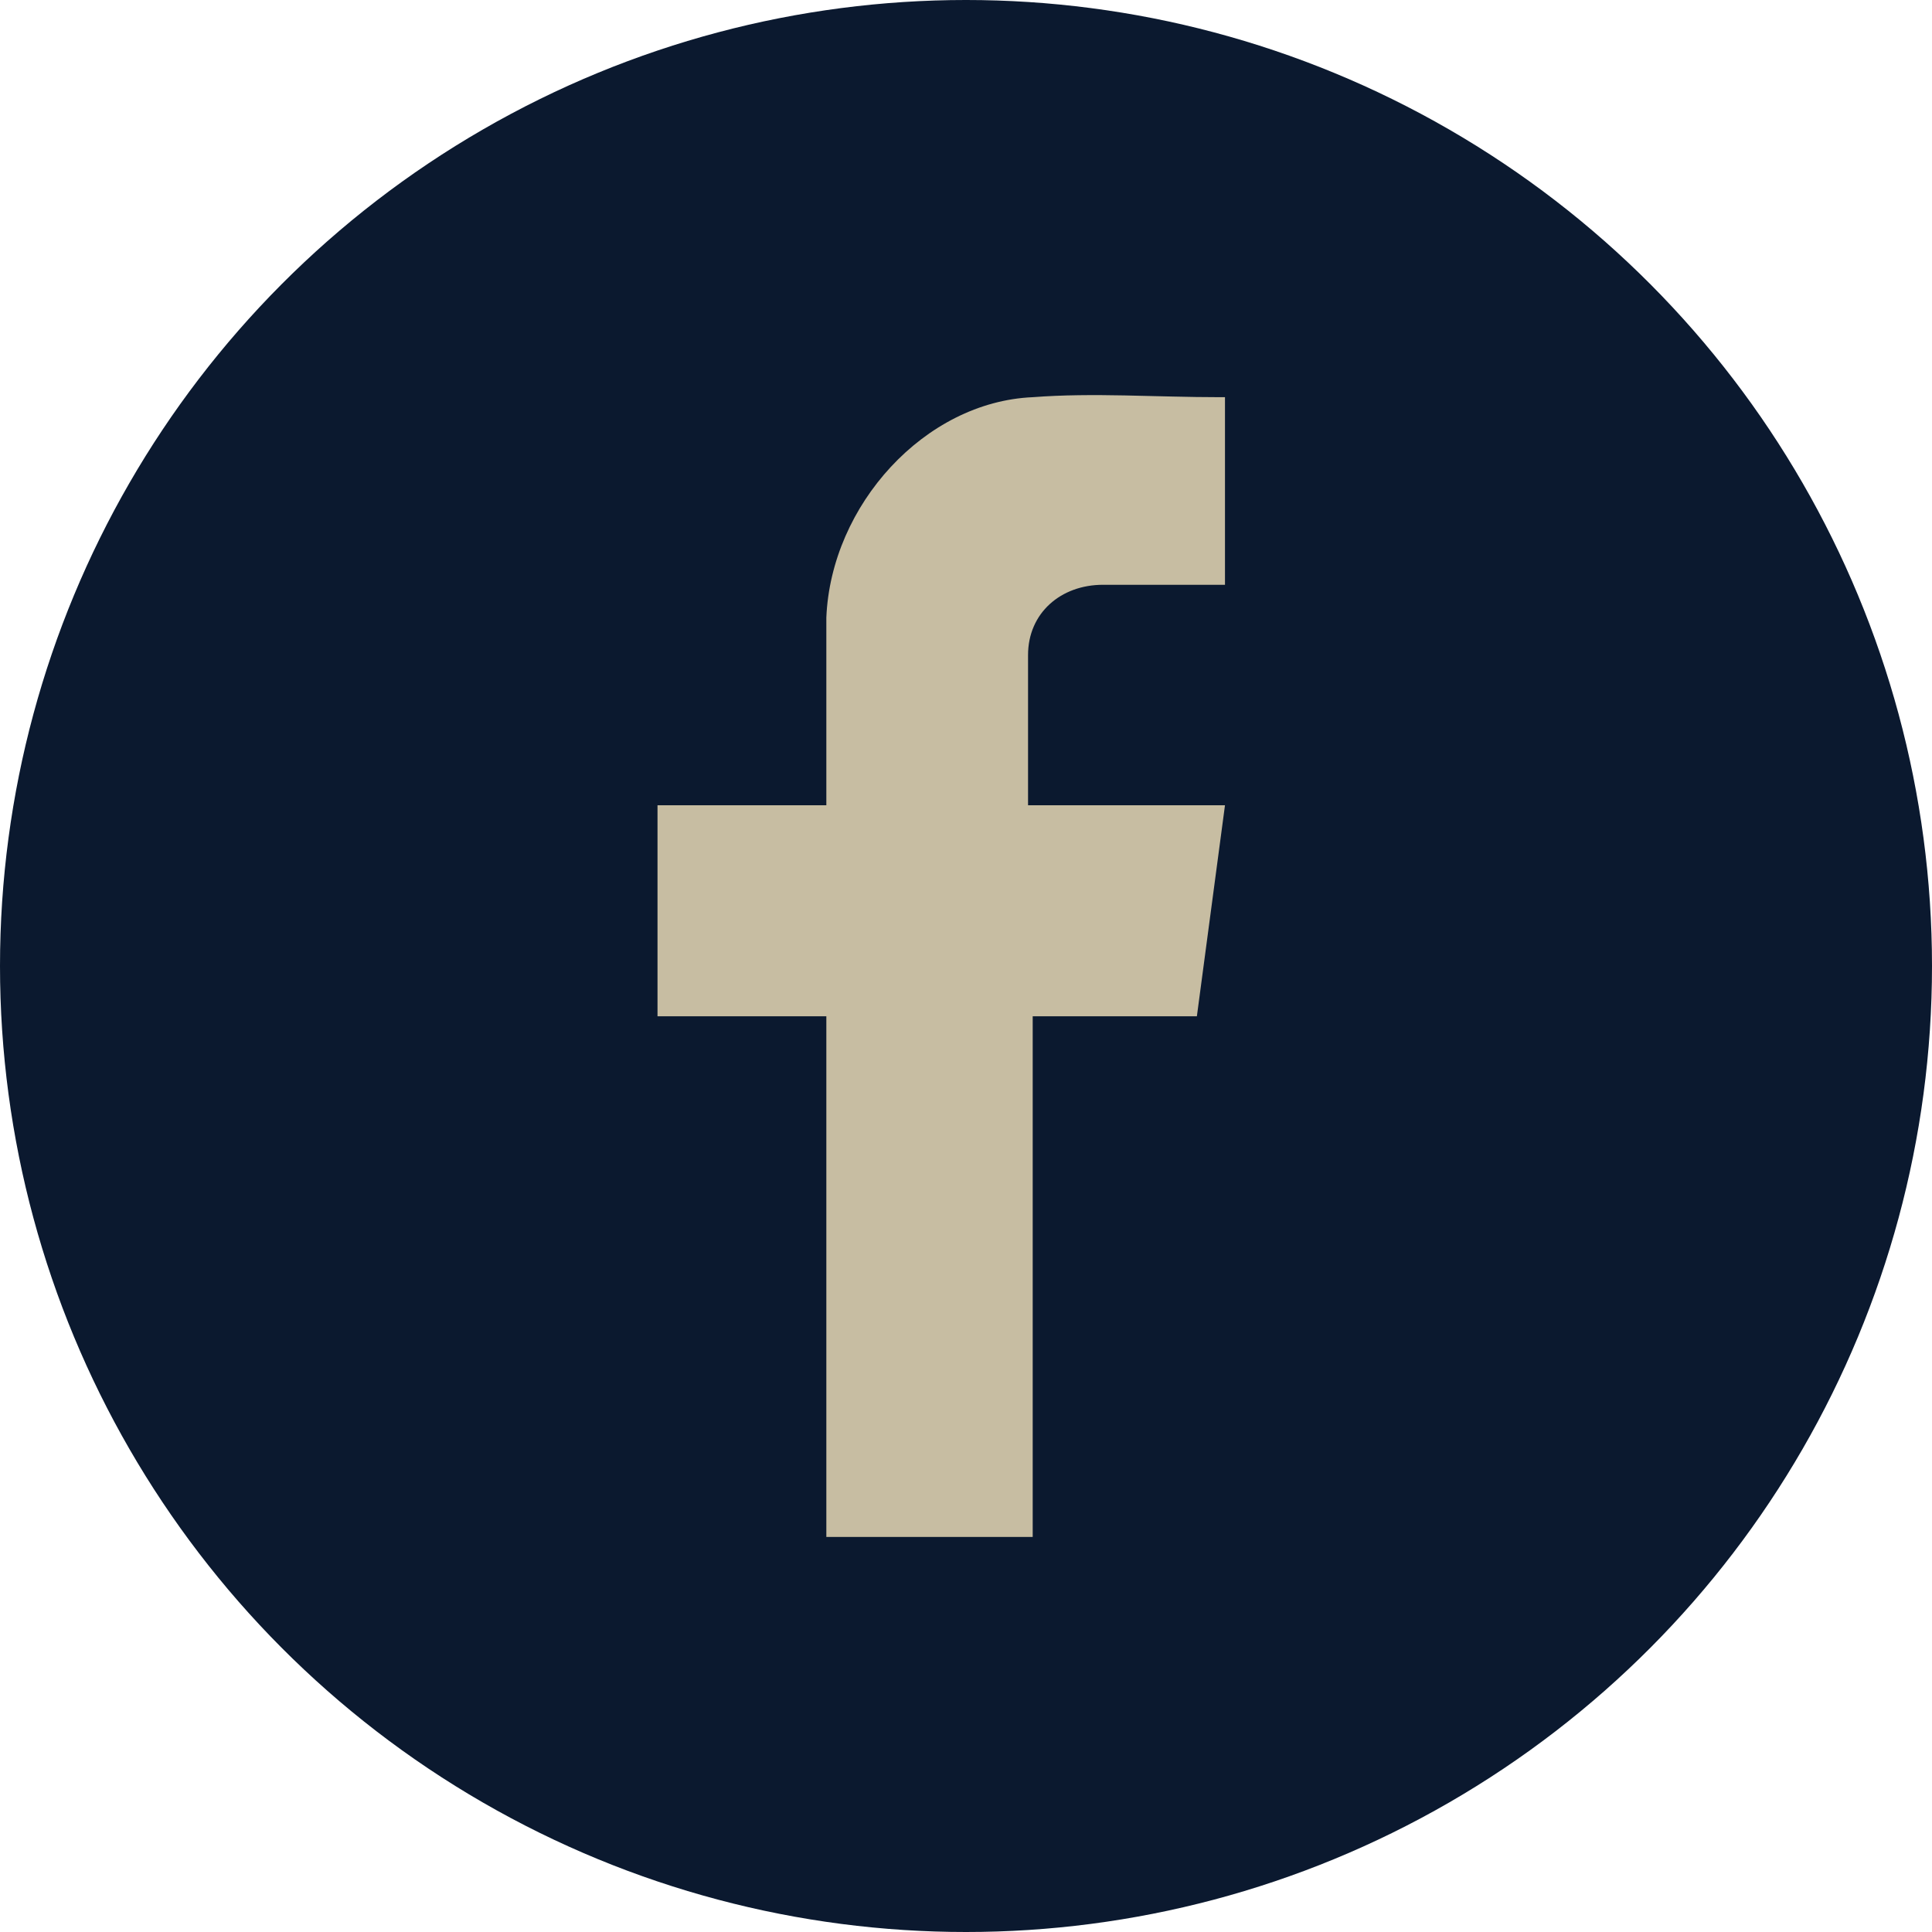
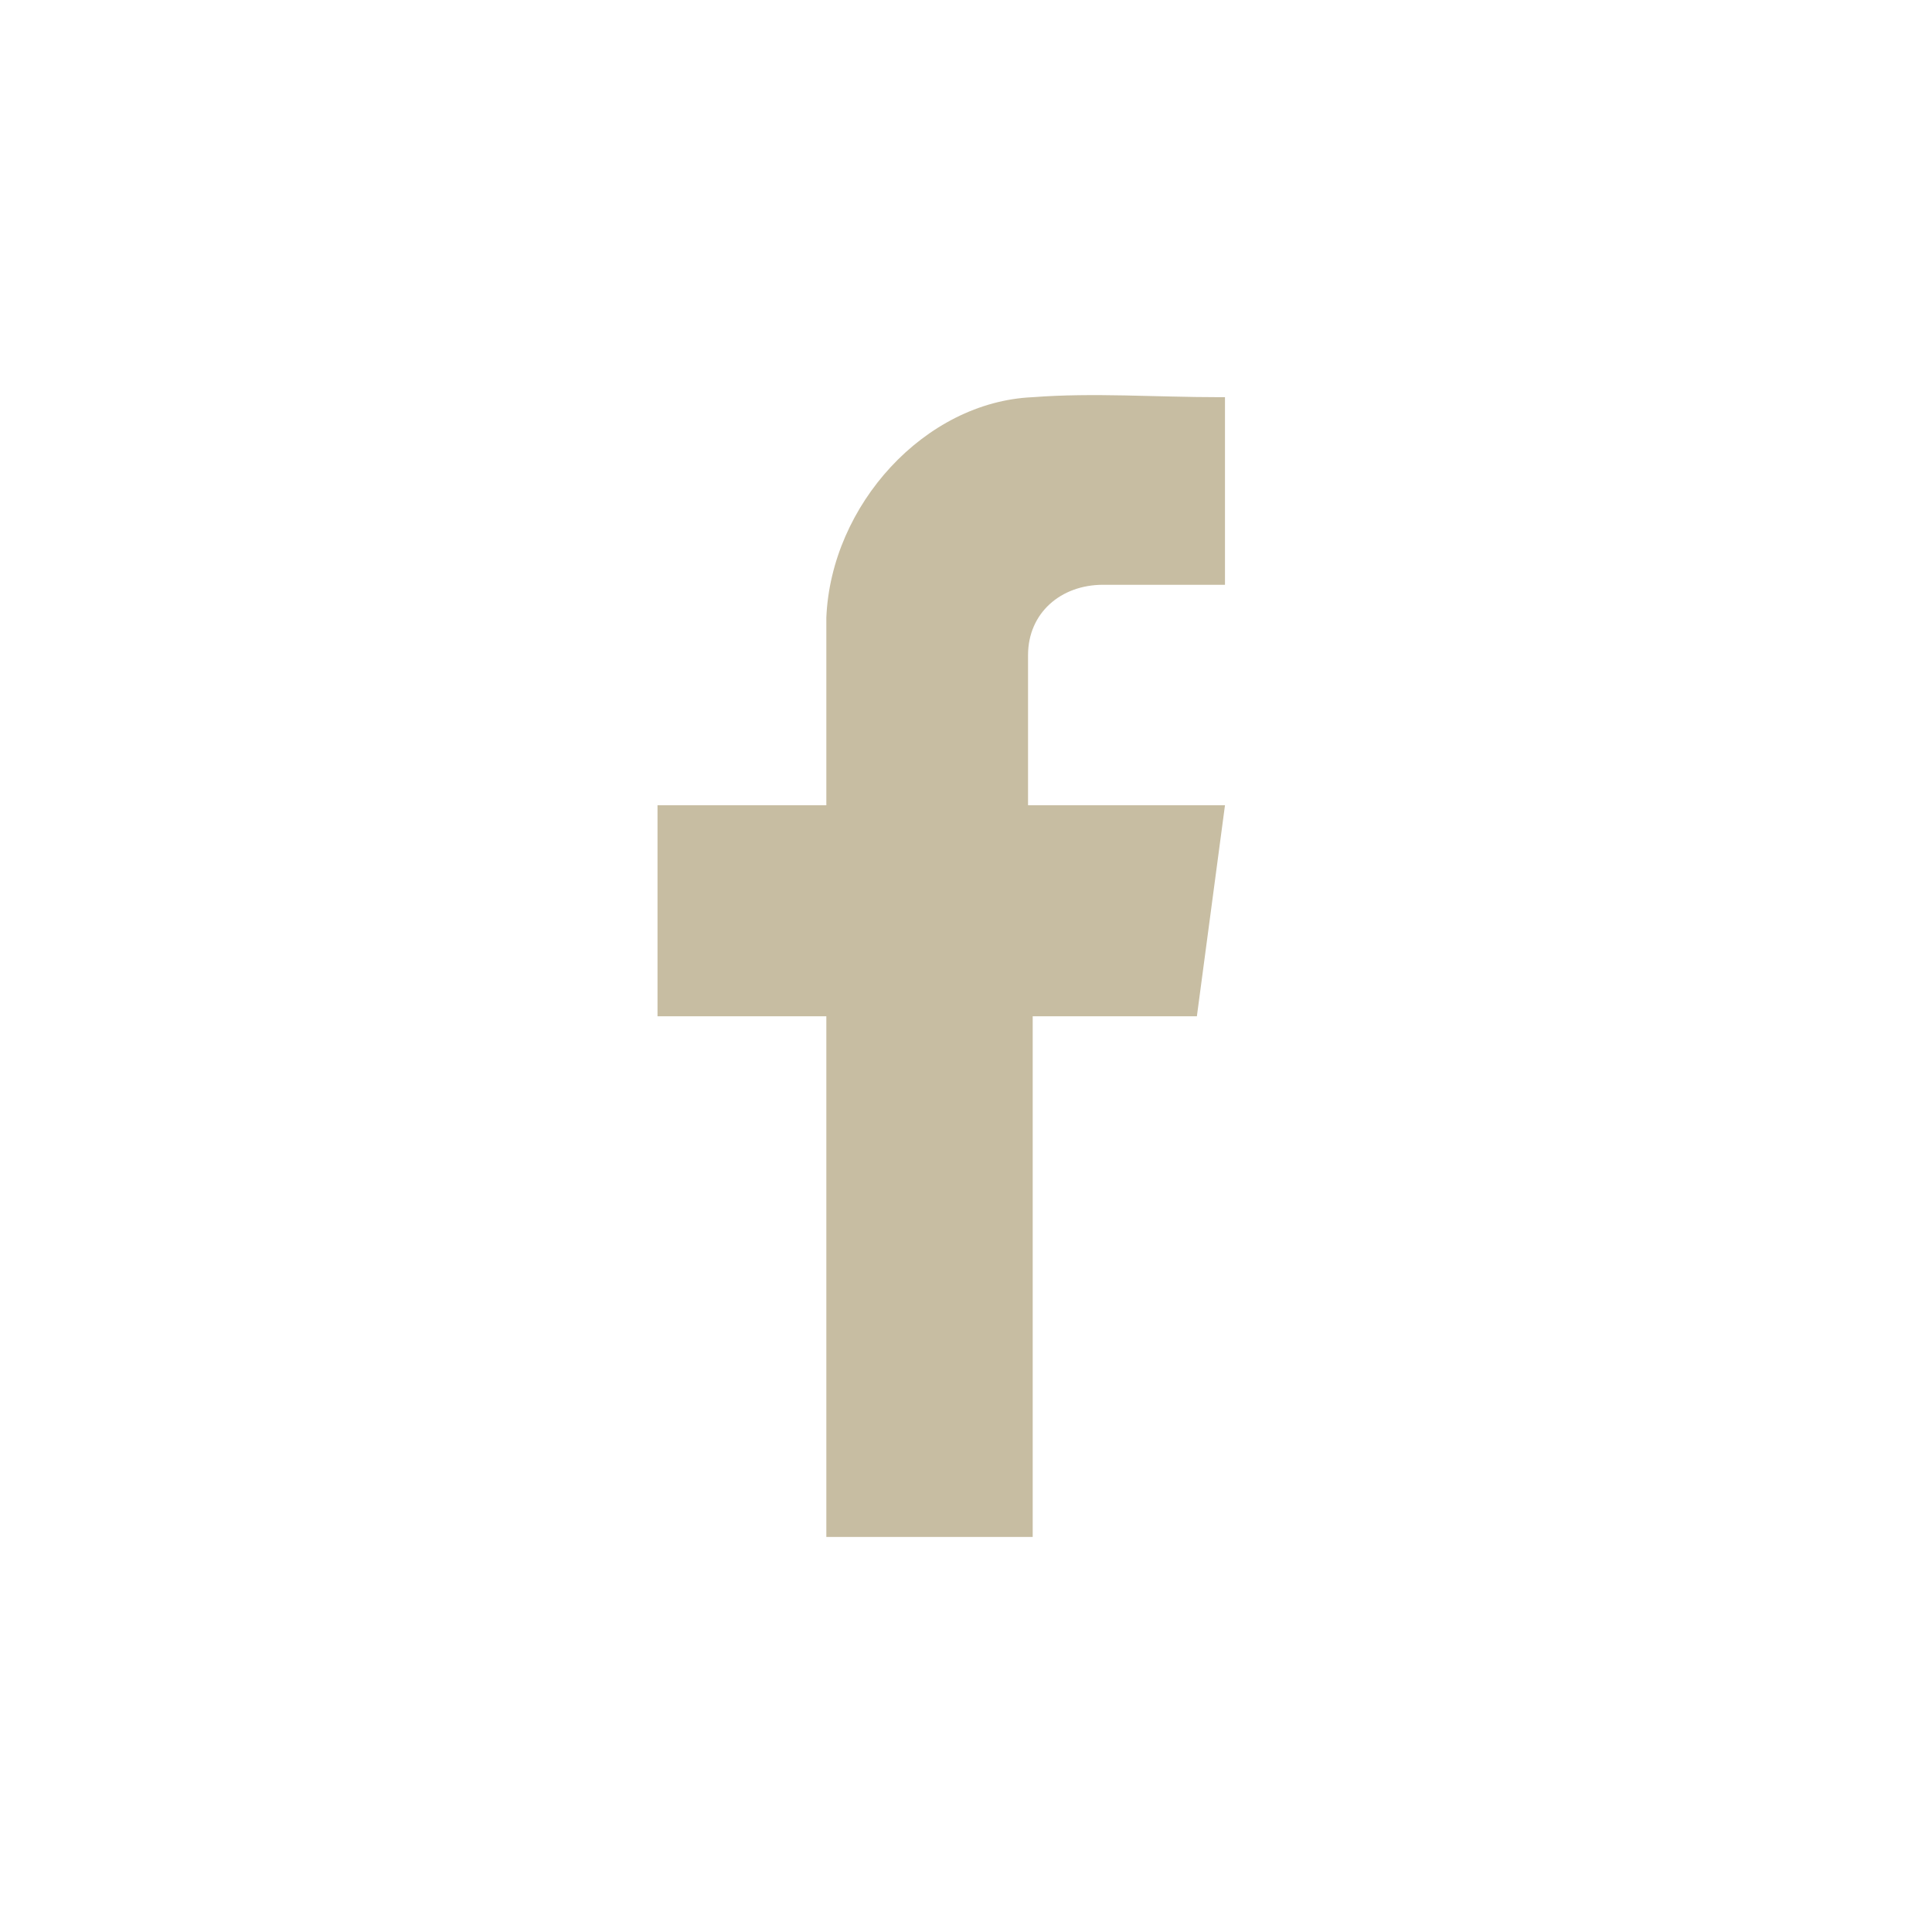
<svg xmlns="http://www.w3.org/2000/svg" version="1.1" id="圖層_1" x="0px" y="0px" width="49.012px" height="49.012px" viewBox="0 0 49.012 49.012" enable-background="new 0 0 49.012 49.012" xml:space="preserve">
-   <circle fill="#0B192F" cx="24.506" cy="24.506" r="24.506" />
  <g>
    <g>
      <path fill="#C7BDA2" d="M20.963,38.871v-0.477V26.258v-0.476H16.68v-5.354h4.283V20.07c0-1.428,0-2.975,0-4.403    c0.119-2.855,2.498-5.473,5.235-5.591c1.547-0.119,3.093,0,4.76,0h0.118v4.759h-1.428h-1.665c-1.071,0-1.903,0.714-1.903,1.784    c0,1.191,0,2.499,0,3.809h4.996l-0.713,5.354h-4.165c0,0.119,0,0.237,0,0.476v12.256c0,0.118,0,0.237,0,0.476h-5.235V38.871z" />
    </g>
  </g>
</svg>